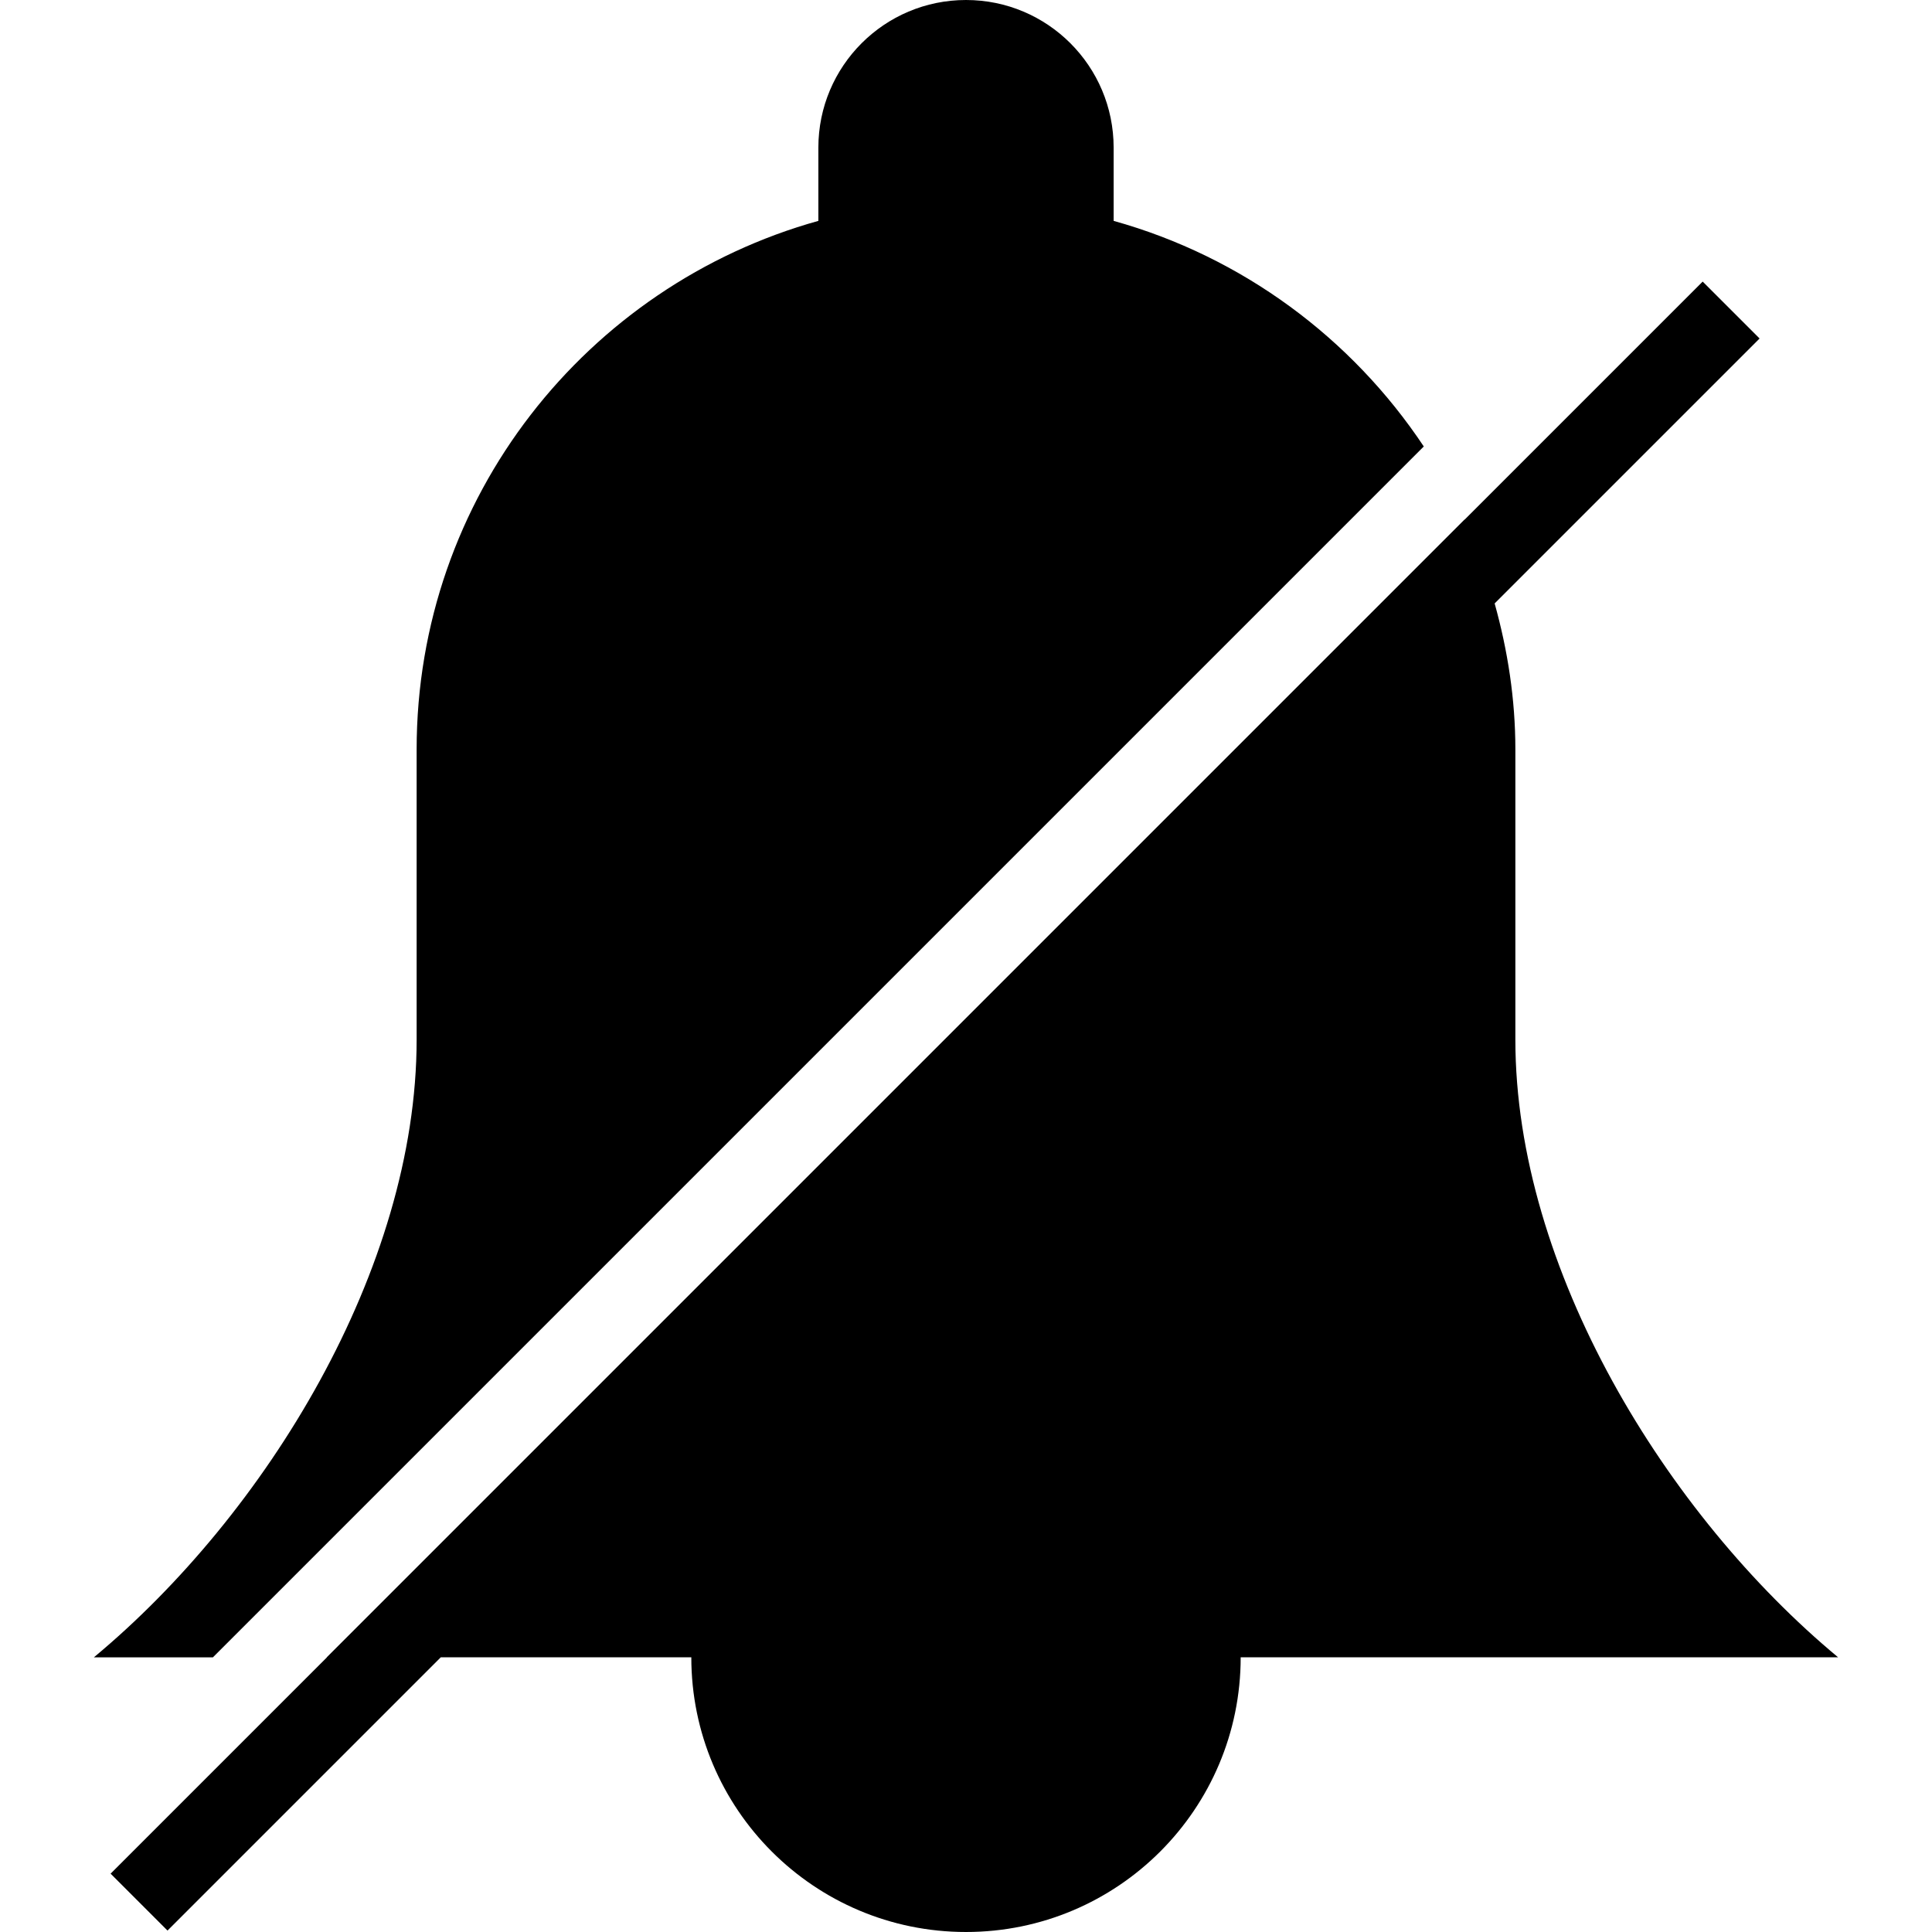
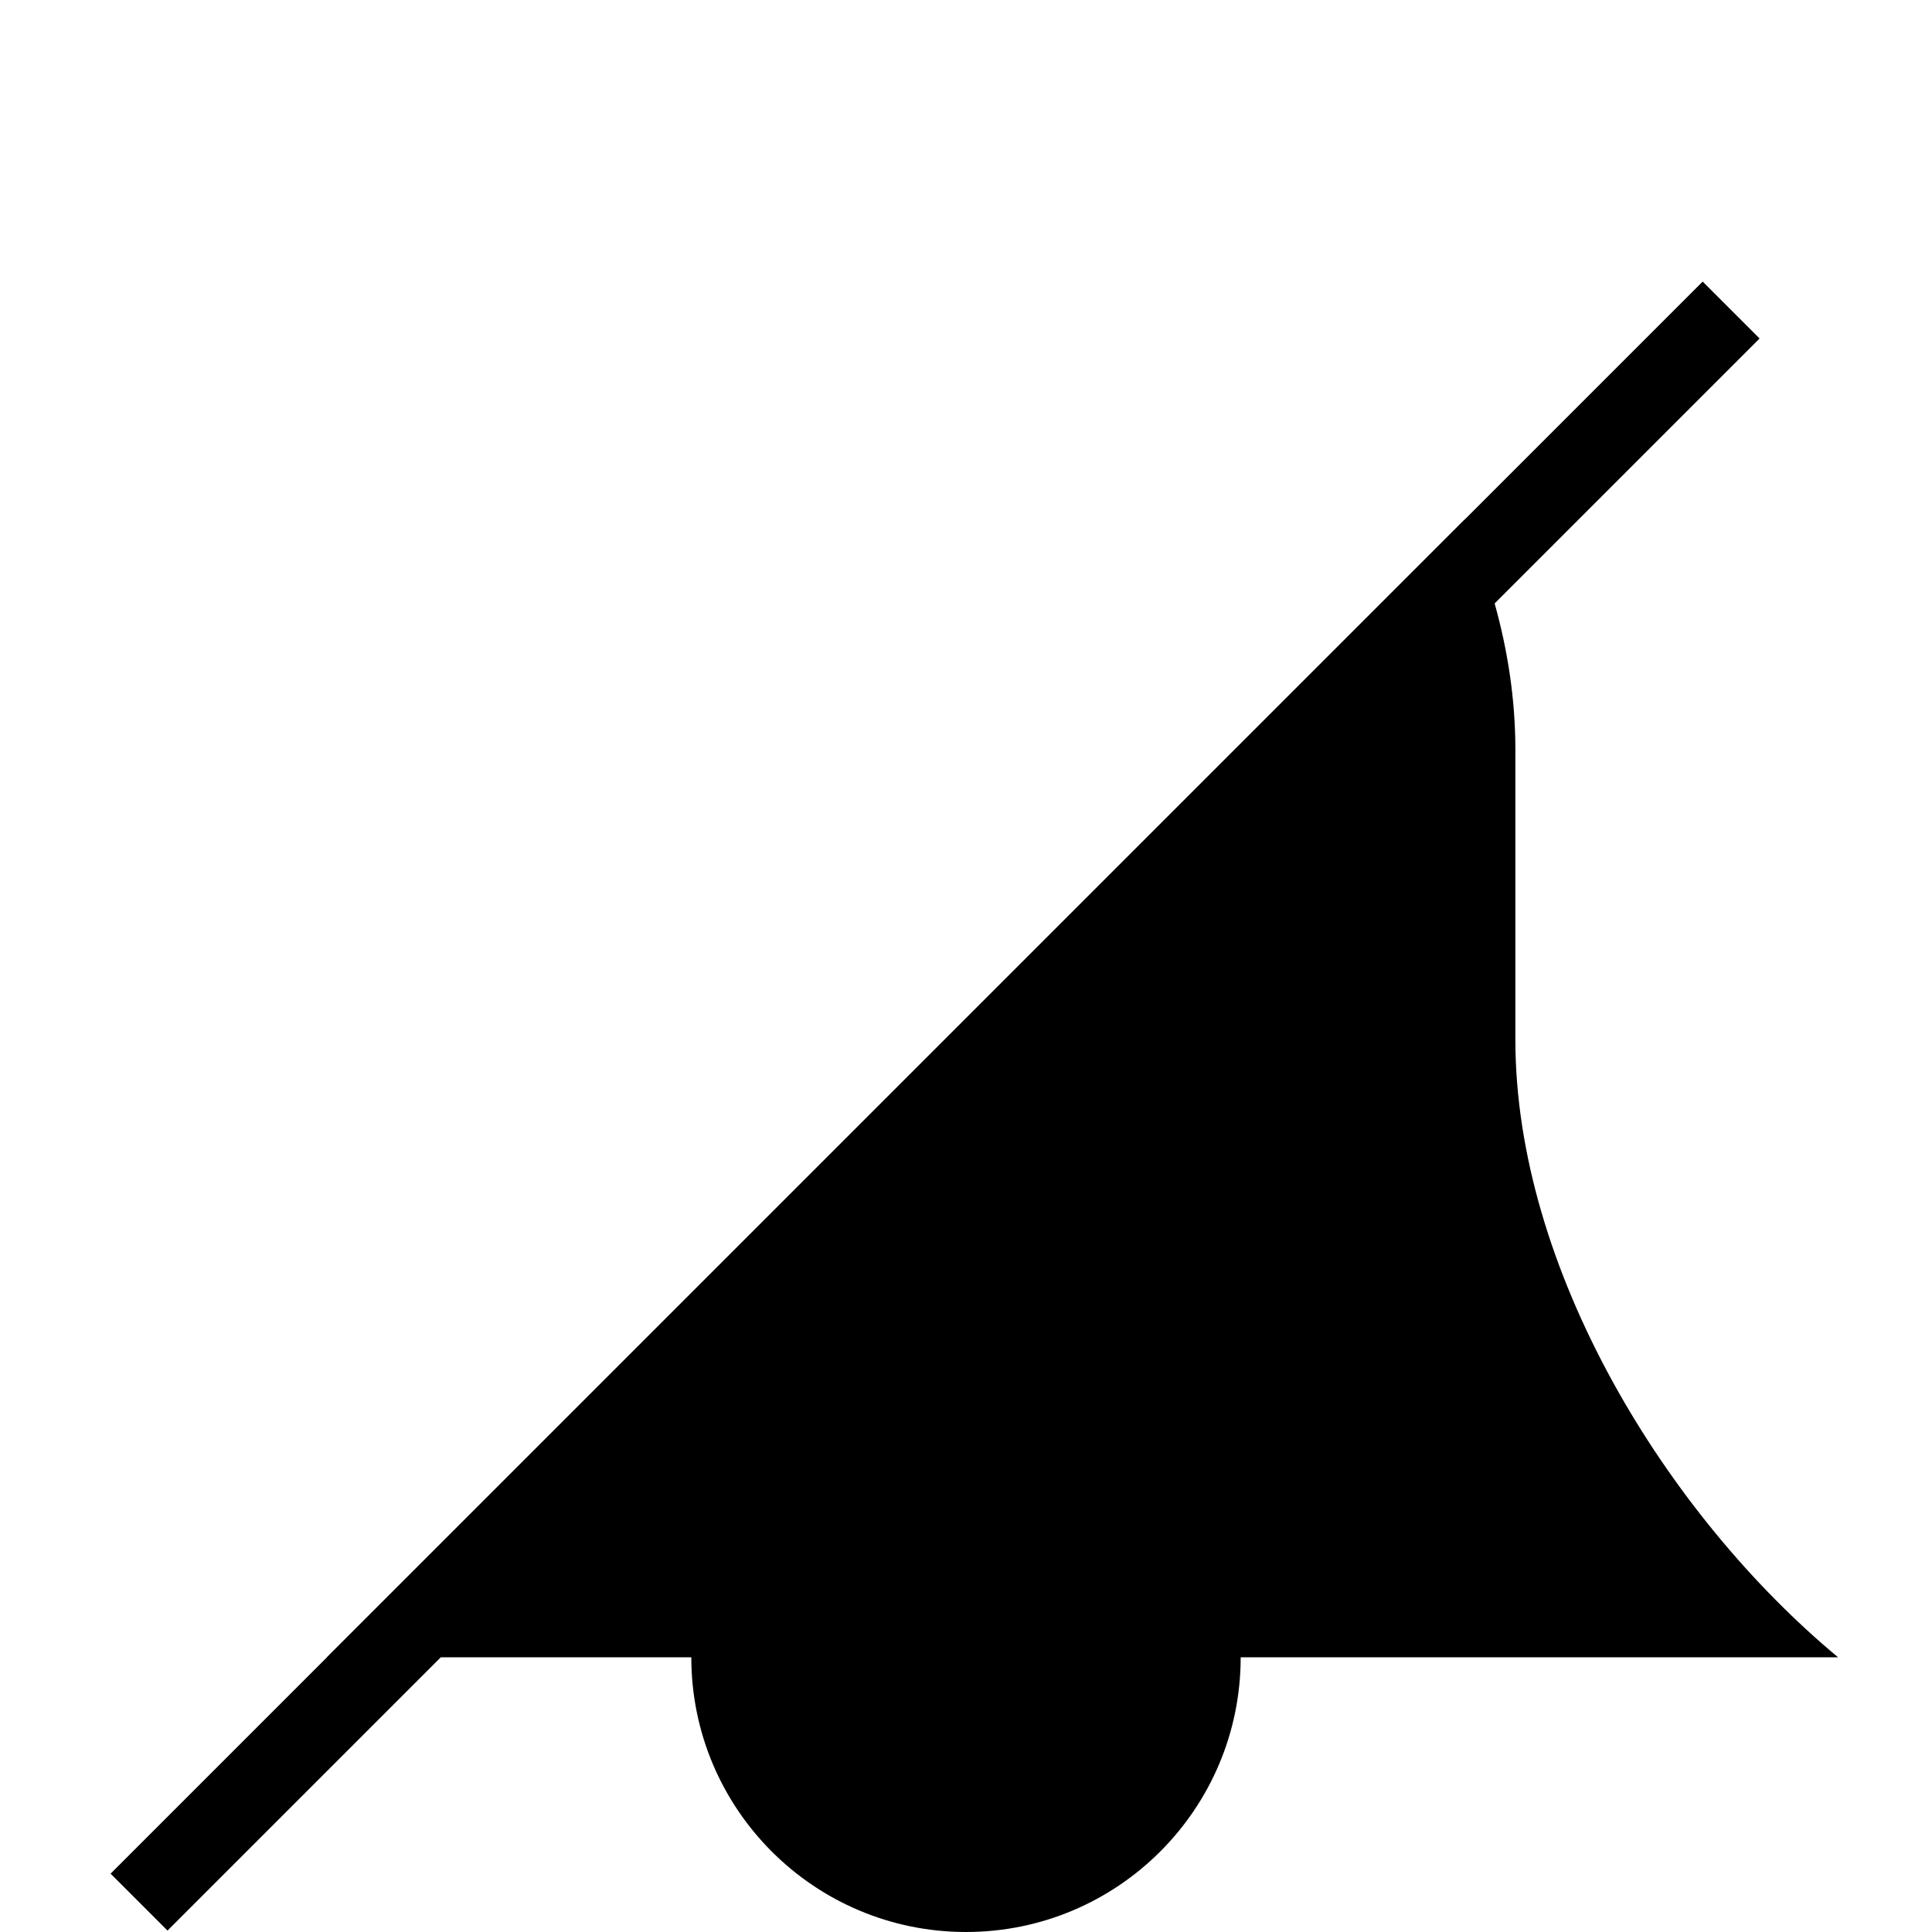
<svg xmlns="http://www.w3.org/2000/svg" fill="#000000" height="800px" width="800px" version="1.1" id="Layer_1" viewBox="0 0 472.615 472.615" xml:space="preserve">
  <g>
    <g>
-       <path d="M272.424,54.032V36.119C272.424,16.17,256.254,0,236.308,0h-0.001c-19.946,0-36.116,16.17-36.116,36.119v17.913    c-56.653,15.794-98.273,67.647-98.273,129.336v70.943c0,56.145-36.927,116.194-78.953,151.112h29.118l296.209-296.208    C330.656,82.708,303.874,62.8,272.424,54.032z" />
-     </g>
+       </g>
  </g>
  <g>
    <g>
      <path d="M370.696,254.31v-70.943c0-12.42-1.893-24.352-5.069-35.752l64.811-64.809l-13.924-13.923l-58.235,58.235    c-0.005-0.012-0.008-0.023-0.013-0.034L79.931,405.422h0.045l-52.922,52.922l13.923,13.922l66.845-66.845h61.291    c0,37.109,30.084,67.193,67.194,67.193s67.194-30.084,67.194-67.193H449.65C407.622,370.505,370.696,310.455,370.696,254.31z" />
    </g>
  </g>
</svg>